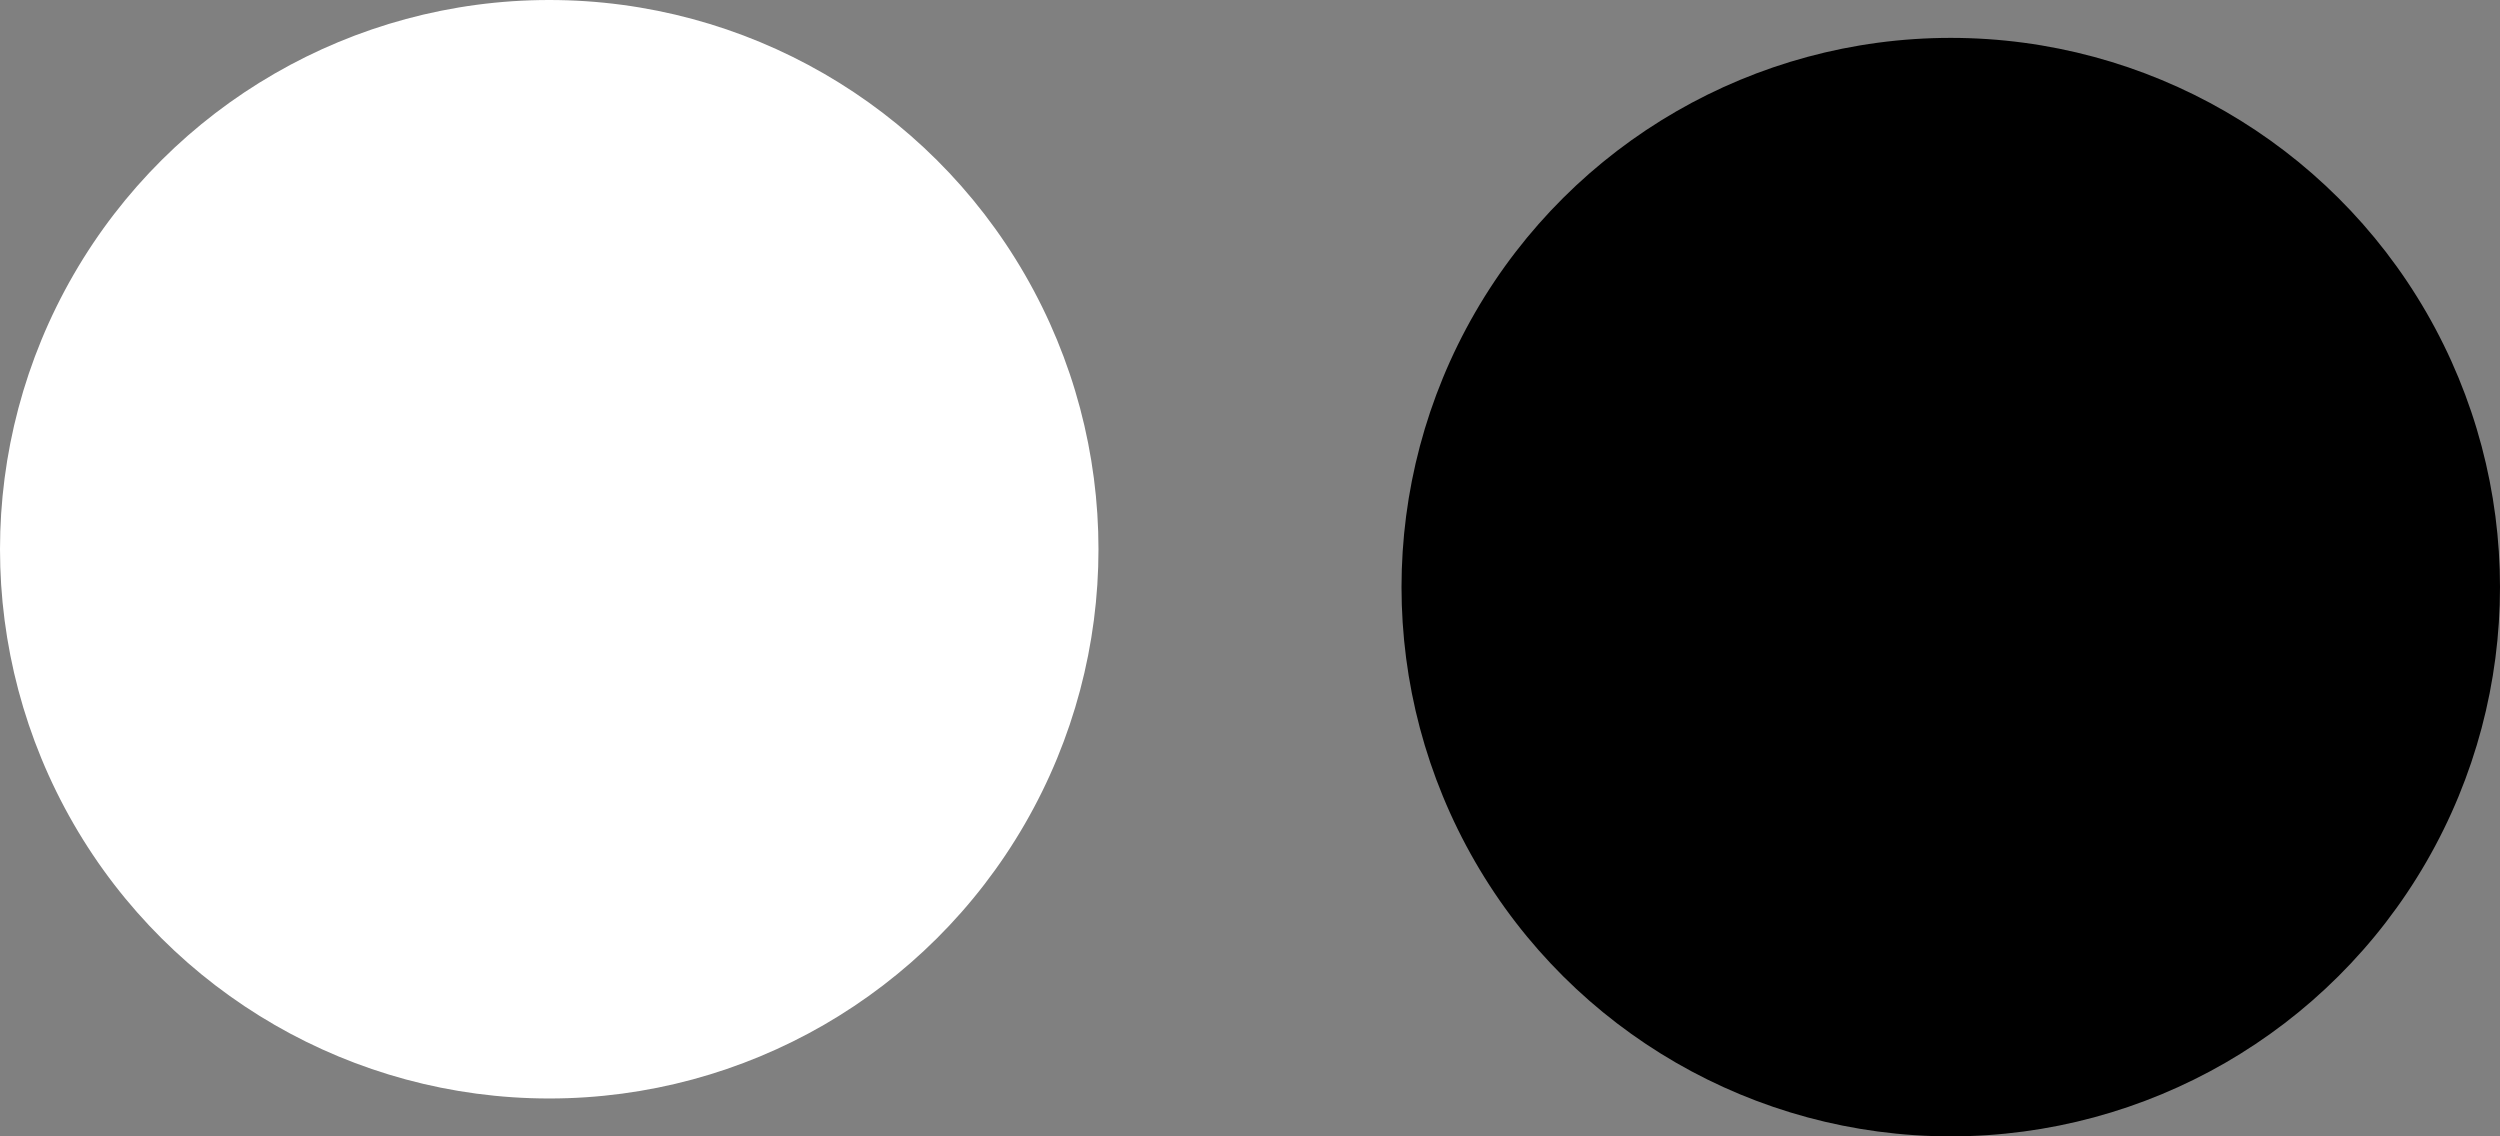
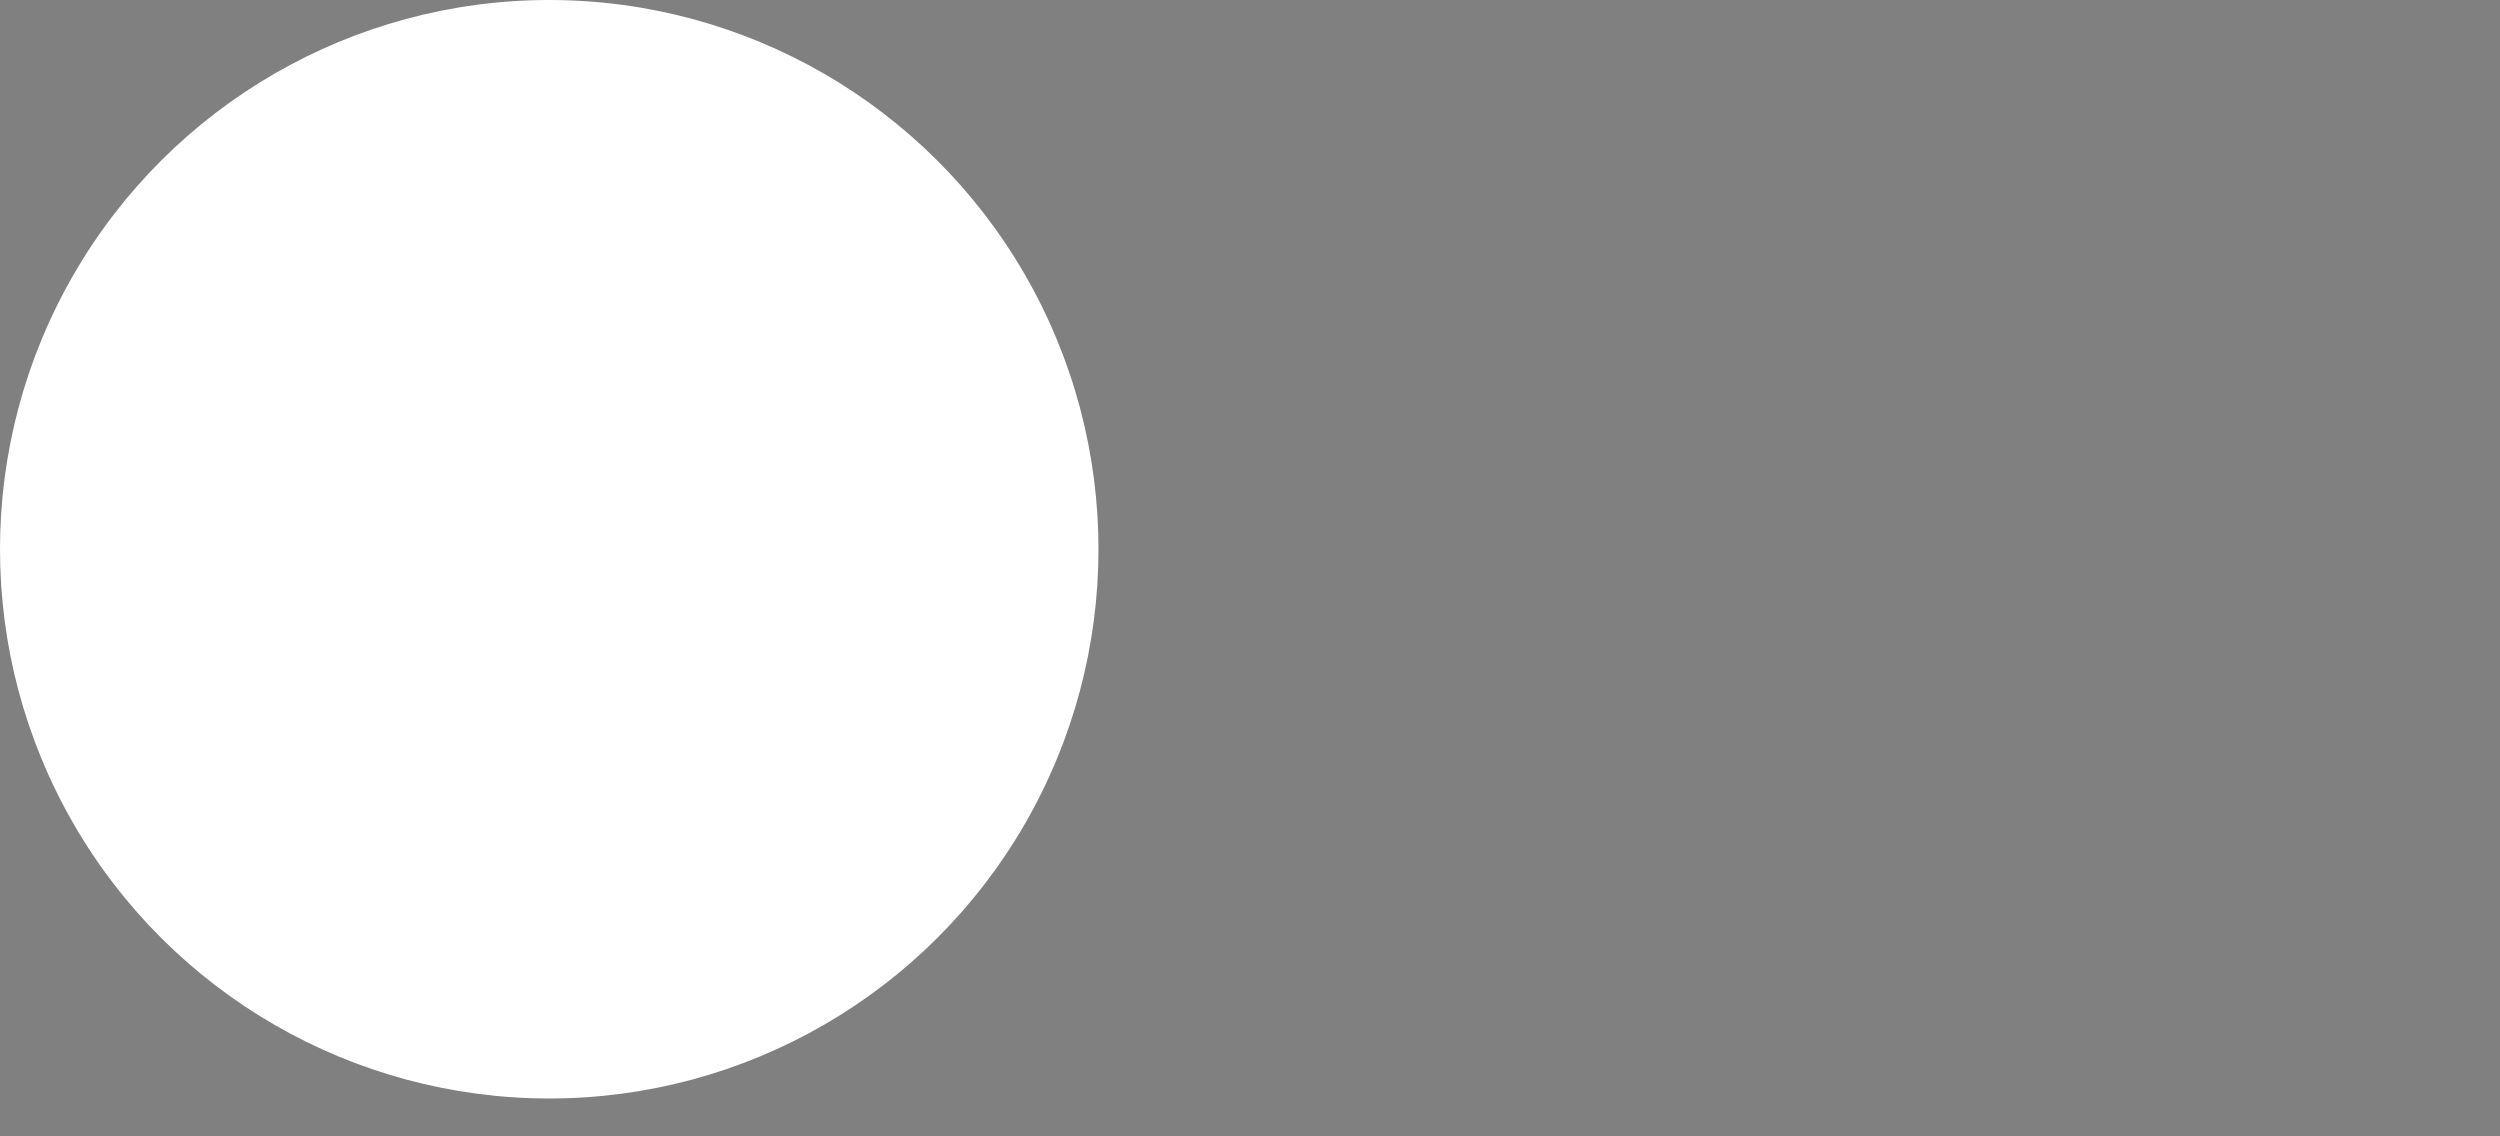
<svg xmlns="http://www.w3.org/2000/svg" width="66" height="30" viewBox="0 0 66 30" fill="none">
  <rect x="0" y="0" width="66" height="30" fill="#808080" stroke="none" />
-   <circle cx="51.5" cy="15.5" r="14.5" transform="rotate(-90 51.5 15.5)" fill="black" />
  <circle cx="14.5" cy="14.5" r="14.5" transform="rotate(-90 14.5 14.5)" fill="white" />
</svg>